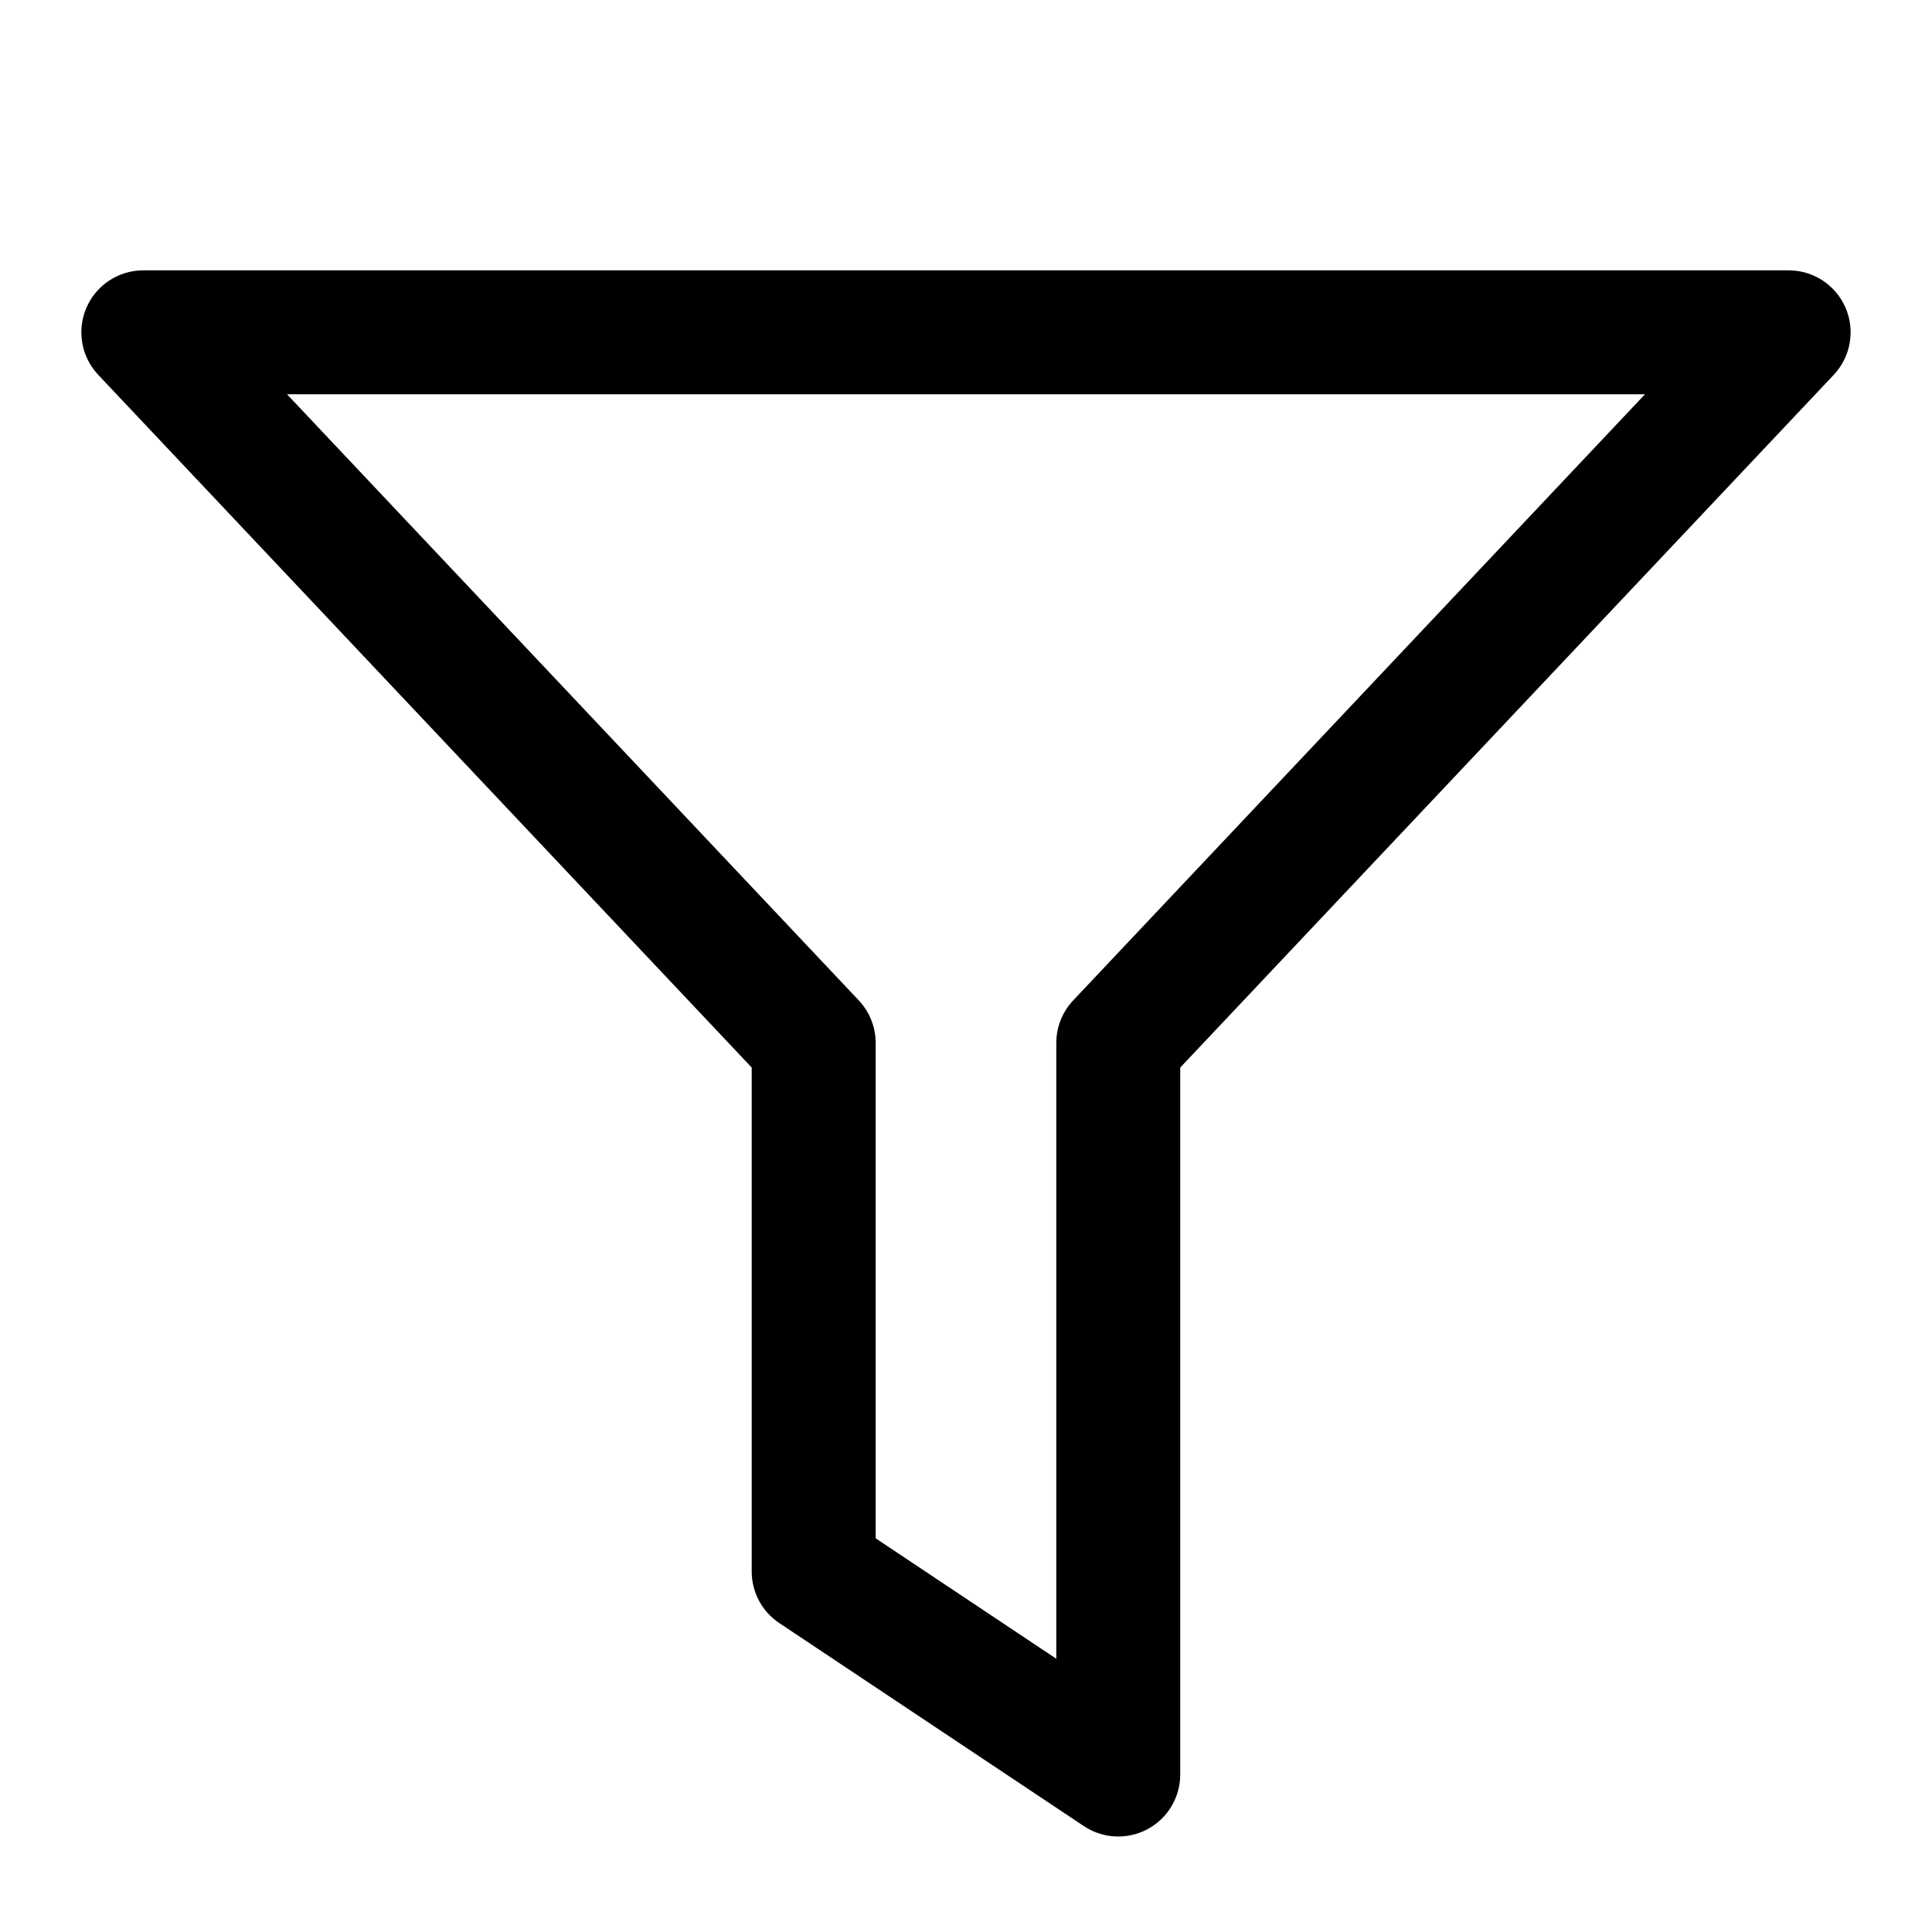
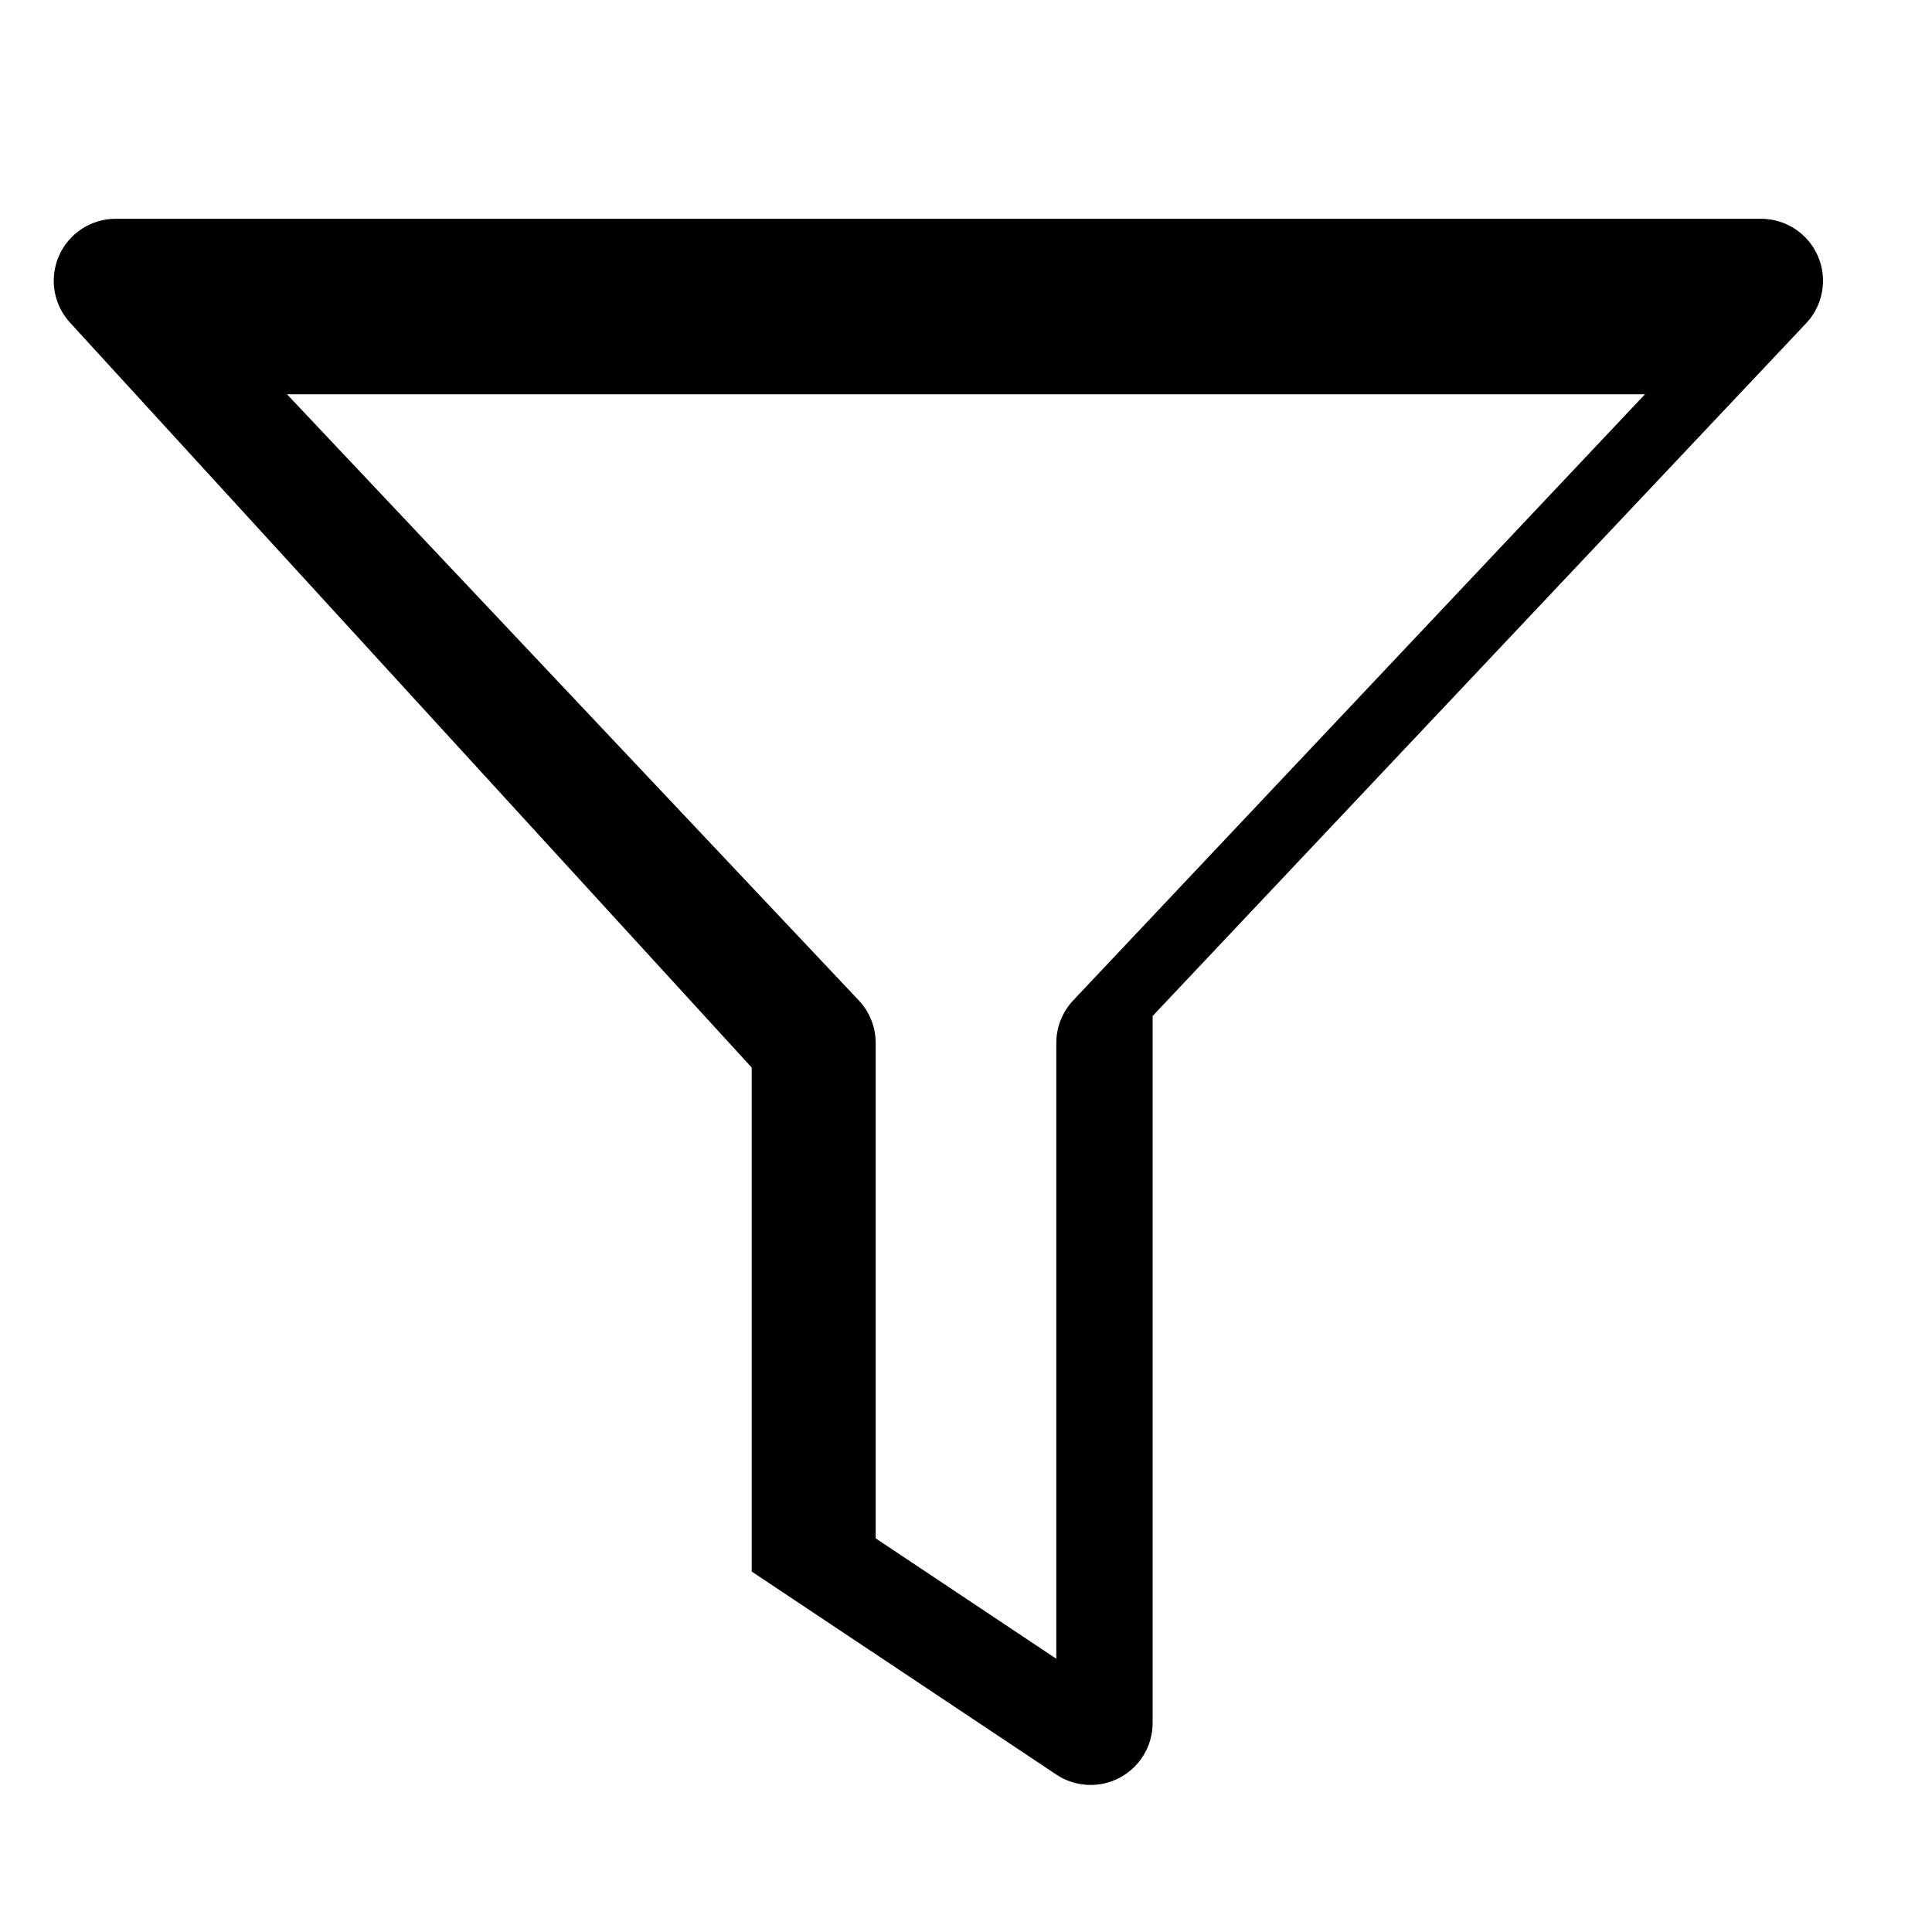
<svg xmlns="http://www.w3.org/2000/svg" fill="#000000" width="800px" height="800px" version="1.1" viewBox="144 144 512 512">
-   <path d="m343.21 426.91v133.56c0 5.488 2.75 10.621 7.316 13.664l80.715 53.805c5.039 3.359 11.523 3.672 16.855 0.816 5.344-2.863 8.68-8.426 8.68-14.484v-187.36l173.18-183.57c4.5-4.766 5.731-11.758 3.137-17.781-2.594-6.016-8.523-9.918-15.082-9.918h-436.03c-6.559 0-12.488 3.902-15.082 9.918-2.594 6.023-1.363 13.016 3.137 17.781zm32.852-6.527c0-4.188-1.605-8.219-4.481-11.273l-151.52-160.62h359.87l-151.52 160.62c-2.875 3.055-4.481 7.086-4.481 11.273v163.2l-47.863-31.91v-131.29z" fill-rule="evenodd" />
+   <path d="m343.21 426.91v133.56l80.715 53.805c5.039 3.359 11.523 3.672 16.855 0.816 5.344-2.863 8.68-8.426 8.68-14.484v-187.36l173.18-183.57c4.5-4.766 5.731-11.758 3.137-17.781-2.594-6.016-8.523-9.918-15.082-9.918h-436.03c-6.559 0-12.488 3.902-15.082 9.918-2.594 6.023-1.363 13.016 3.137 17.781zm32.852-6.527c0-4.188-1.605-8.219-4.481-11.273l-151.52-160.62h359.87l-151.52 160.62c-2.875 3.055-4.481 7.086-4.481 11.273v163.2l-47.863-31.91v-131.29z" fill-rule="evenodd" />
</svg>